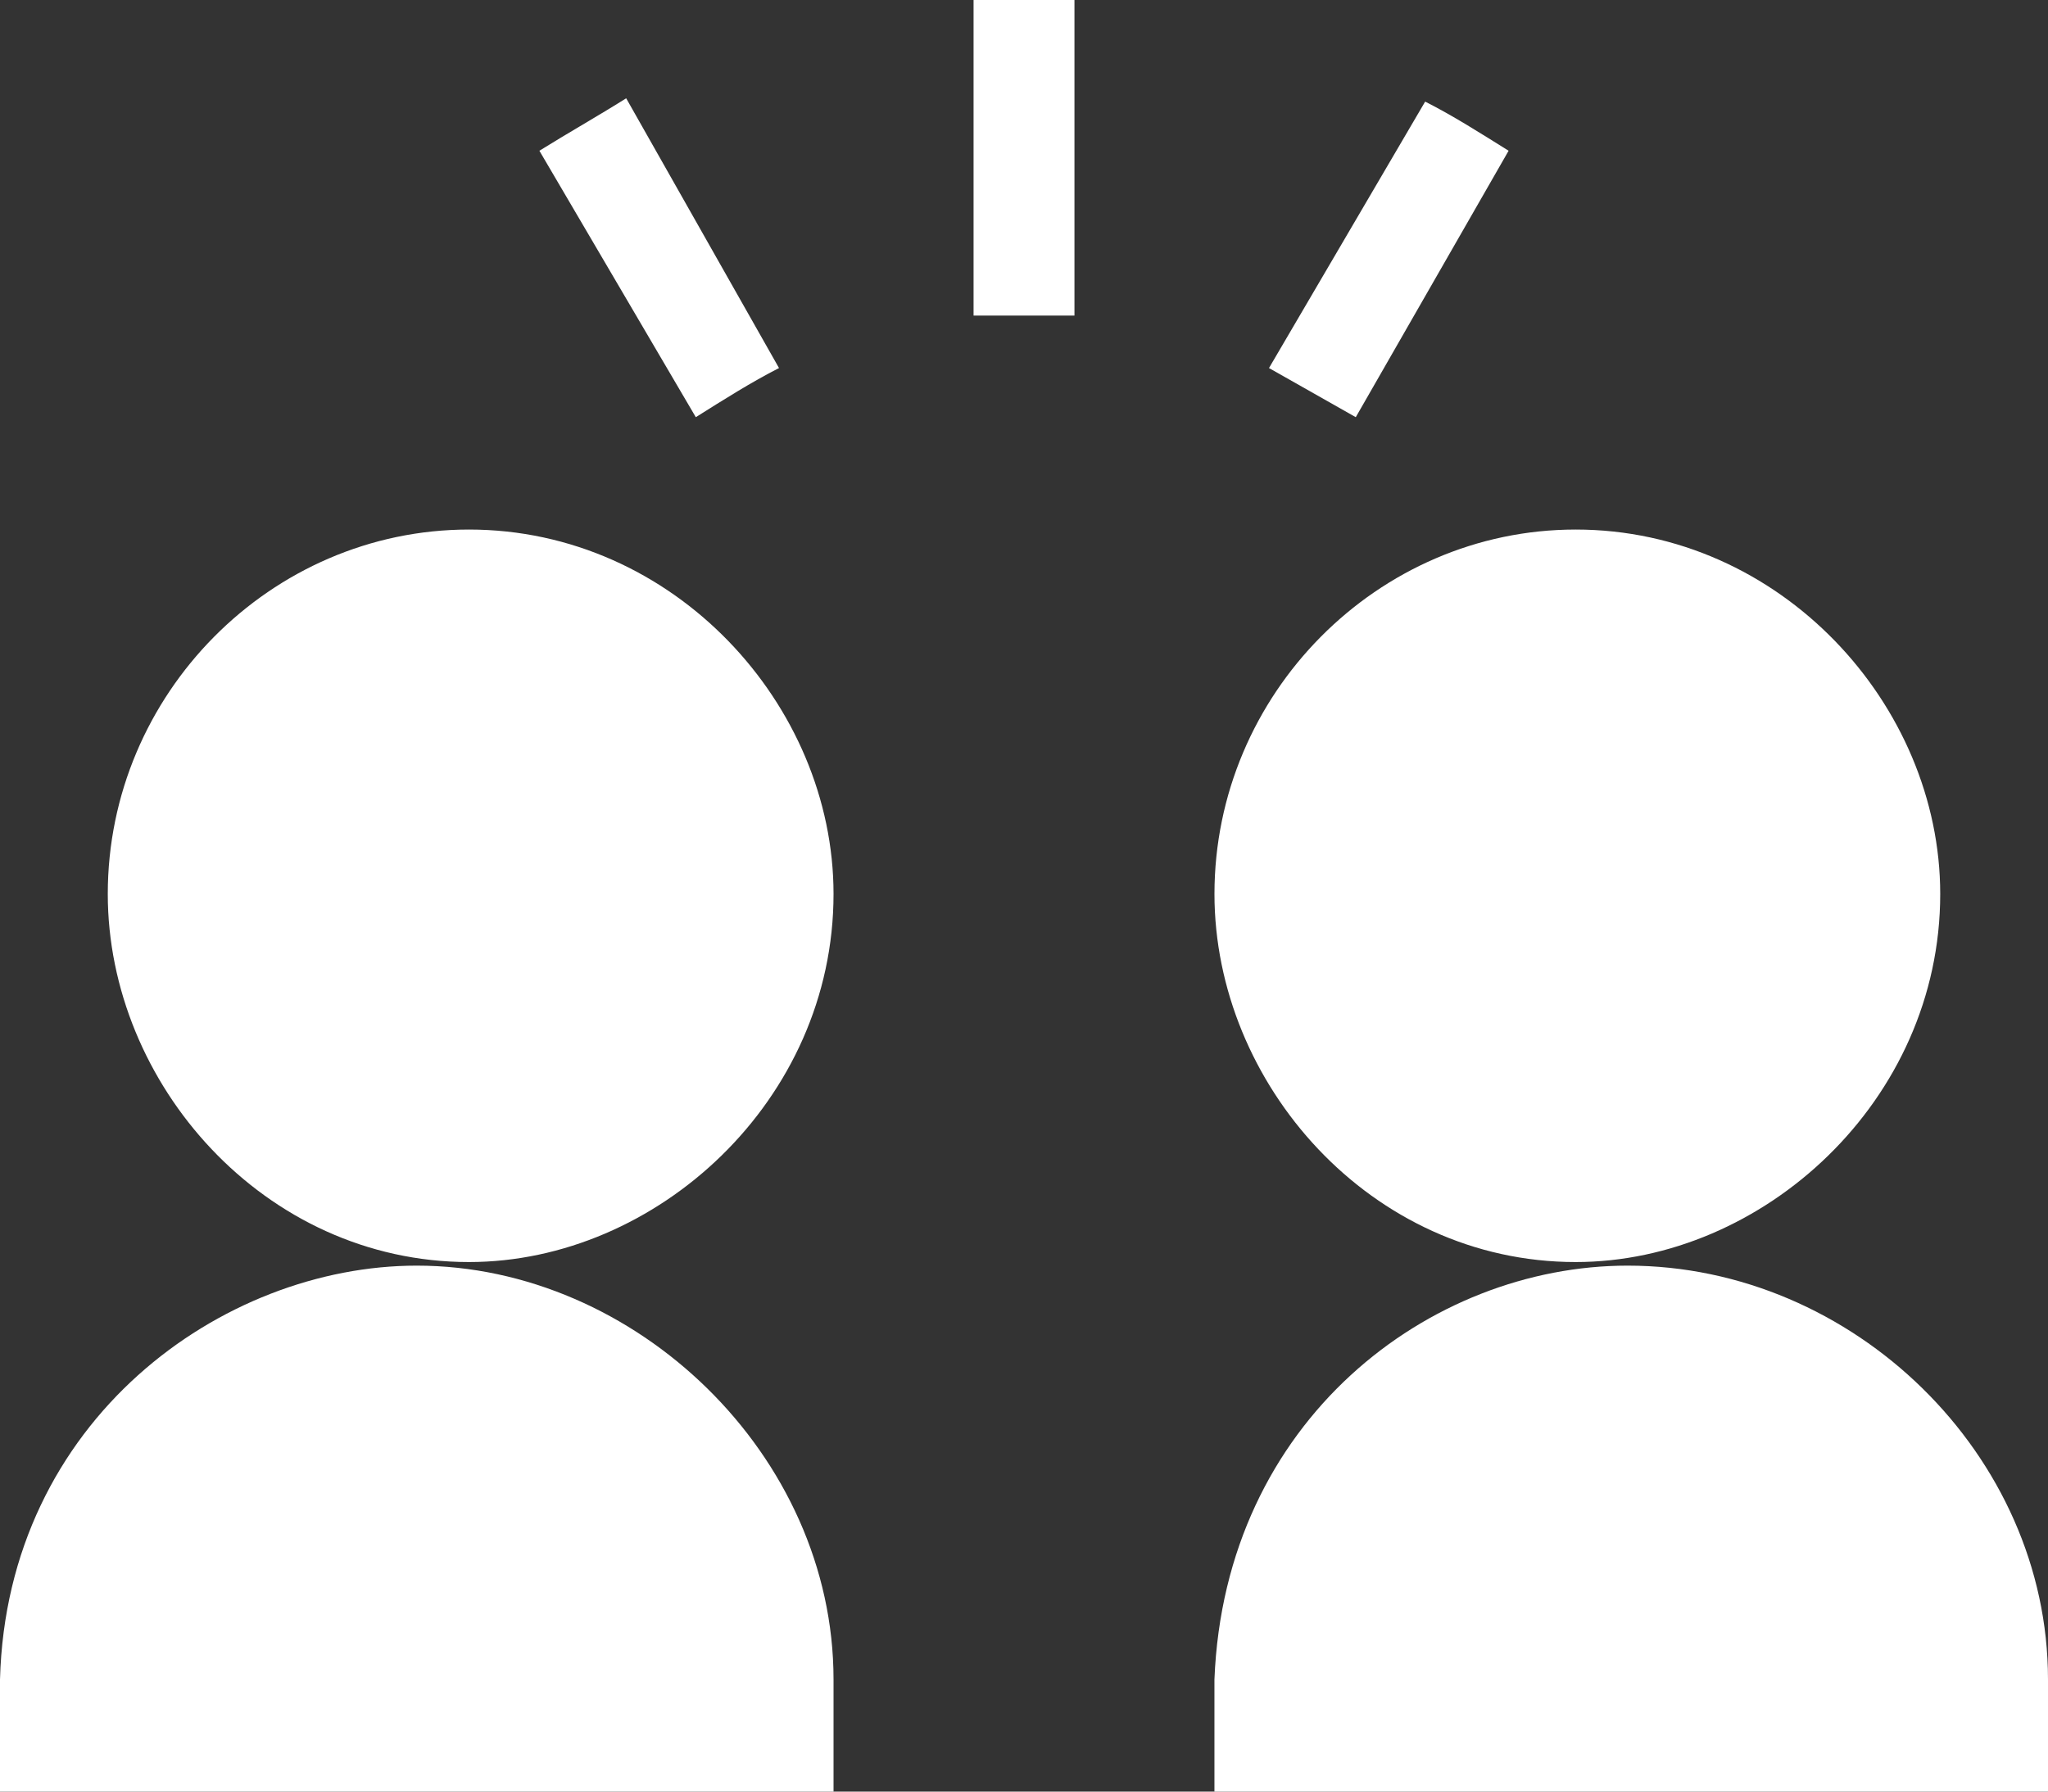
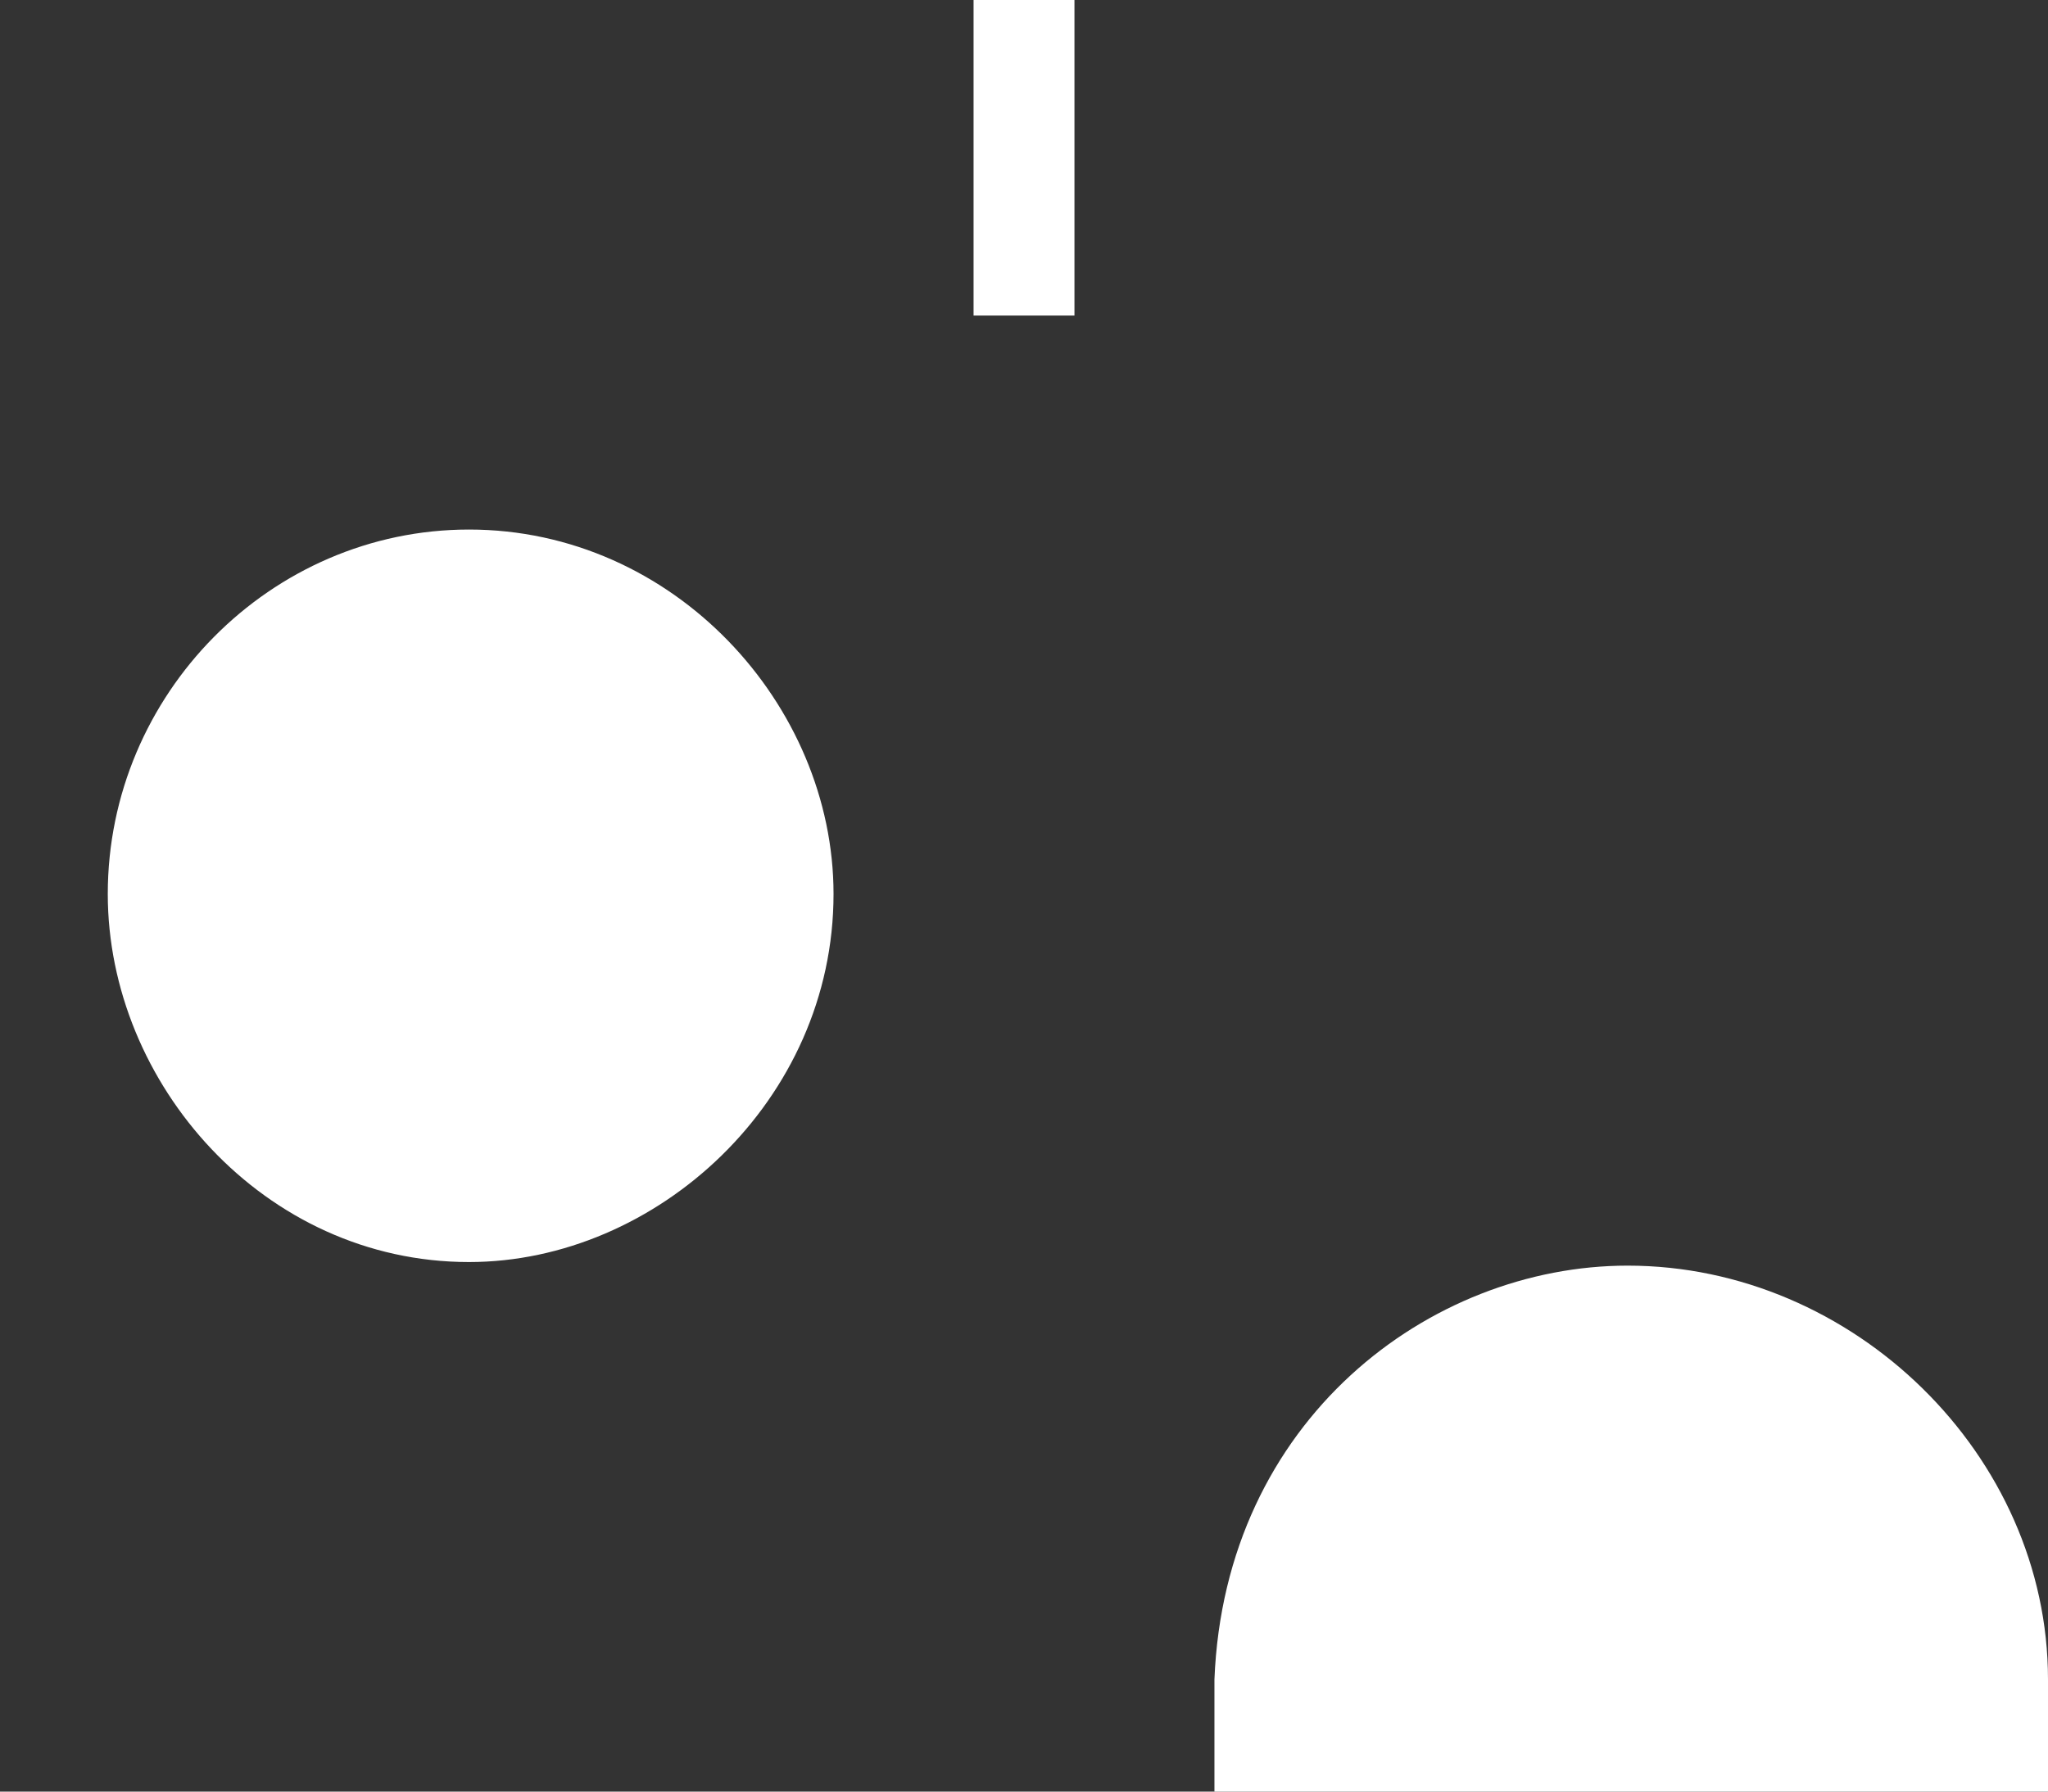
<svg xmlns="http://www.w3.org/2000/svg" version="1.1" id="レイヤー_1" x="0px" y="0px" width="80px" height="70px" viewBox="0 0 80 70" enable-background="new 0 0 80 70" xml:space="preserve">
  <rect x="0" y="0" width="80" height="70" fill="#333333" stroke="none" />
  <path fill-rule="evenodd" clip-rule="evenodd" fill="#FFFFFF" d="M80,65.62V70H47.439v-4.38c0.4-10.14,8.41-16.17,16.141-16.17  C72.4,49.45,80,56.85,80,65.62z" />
-   <path fill-rule="evenodd" clip-rule="evenodd" fill="#FFFFFF" d="M32.56,65.62V70H0v-4.38c0.27-10.14,8.68-16.17,16.28-16.17  C24.83,49.45,32.56,56.85,32.56,65.62z" />
-   <path fill-rule="evenodd" clip-rule="evenodd" fill="#FFFFFF" d="M24.42,35.07h-0.13H24.42z" />
-   <path fill-rule="evenodd" clip-rule="evenodd" fill="#FFFFFF" d="M75.79,34.93c0,8.08-6.92,14.38-14.24,14.38  c-8.01,0-14.11-6.98-14.11-14.38c0-7.81,6.371-14.24,14.11-14.24C69.55,20.69,75.79,27.53,75.79,34.93z" />
  <path fill-rule="evenodd" clip-rule="evenodd" fill="#FFFFFF" d="M32.56,34.93c0,8.08-6.92,14.38-14.24,14.38  c-8.01,0-14.11-6.98-14.11-14.38c0-7.81,6.37-14.24,14.11-14.24C26.32,20.69,32.56,27.53,32.56,34.93z" />
-   <path fill-rule="evenodd" clip-rule="evenodd" fill="#FFFFFF" d="M58.93,5.89L52.96,16.3l-3.39-1.92l6.1-10.41  C56.76,4.52,57.84,5.21,58.93,5.89z" />
-   <path fill-rule="evenodd" clip-rule="evenodd" fill="#FFFFFF" d="M30.43,14.38c-1.08,0.55-2.17,1.24-3.25,1.92L21.07,5.89  c1.09-0.68,2.31-1.37,3.39-2.05L30.43,14.38z" />
  <rect x="38.03" fill-rule="evenodd" clip-rule="evenodd" fill="#FFFFFF" width="3.941" height="12.33" />
</svg>